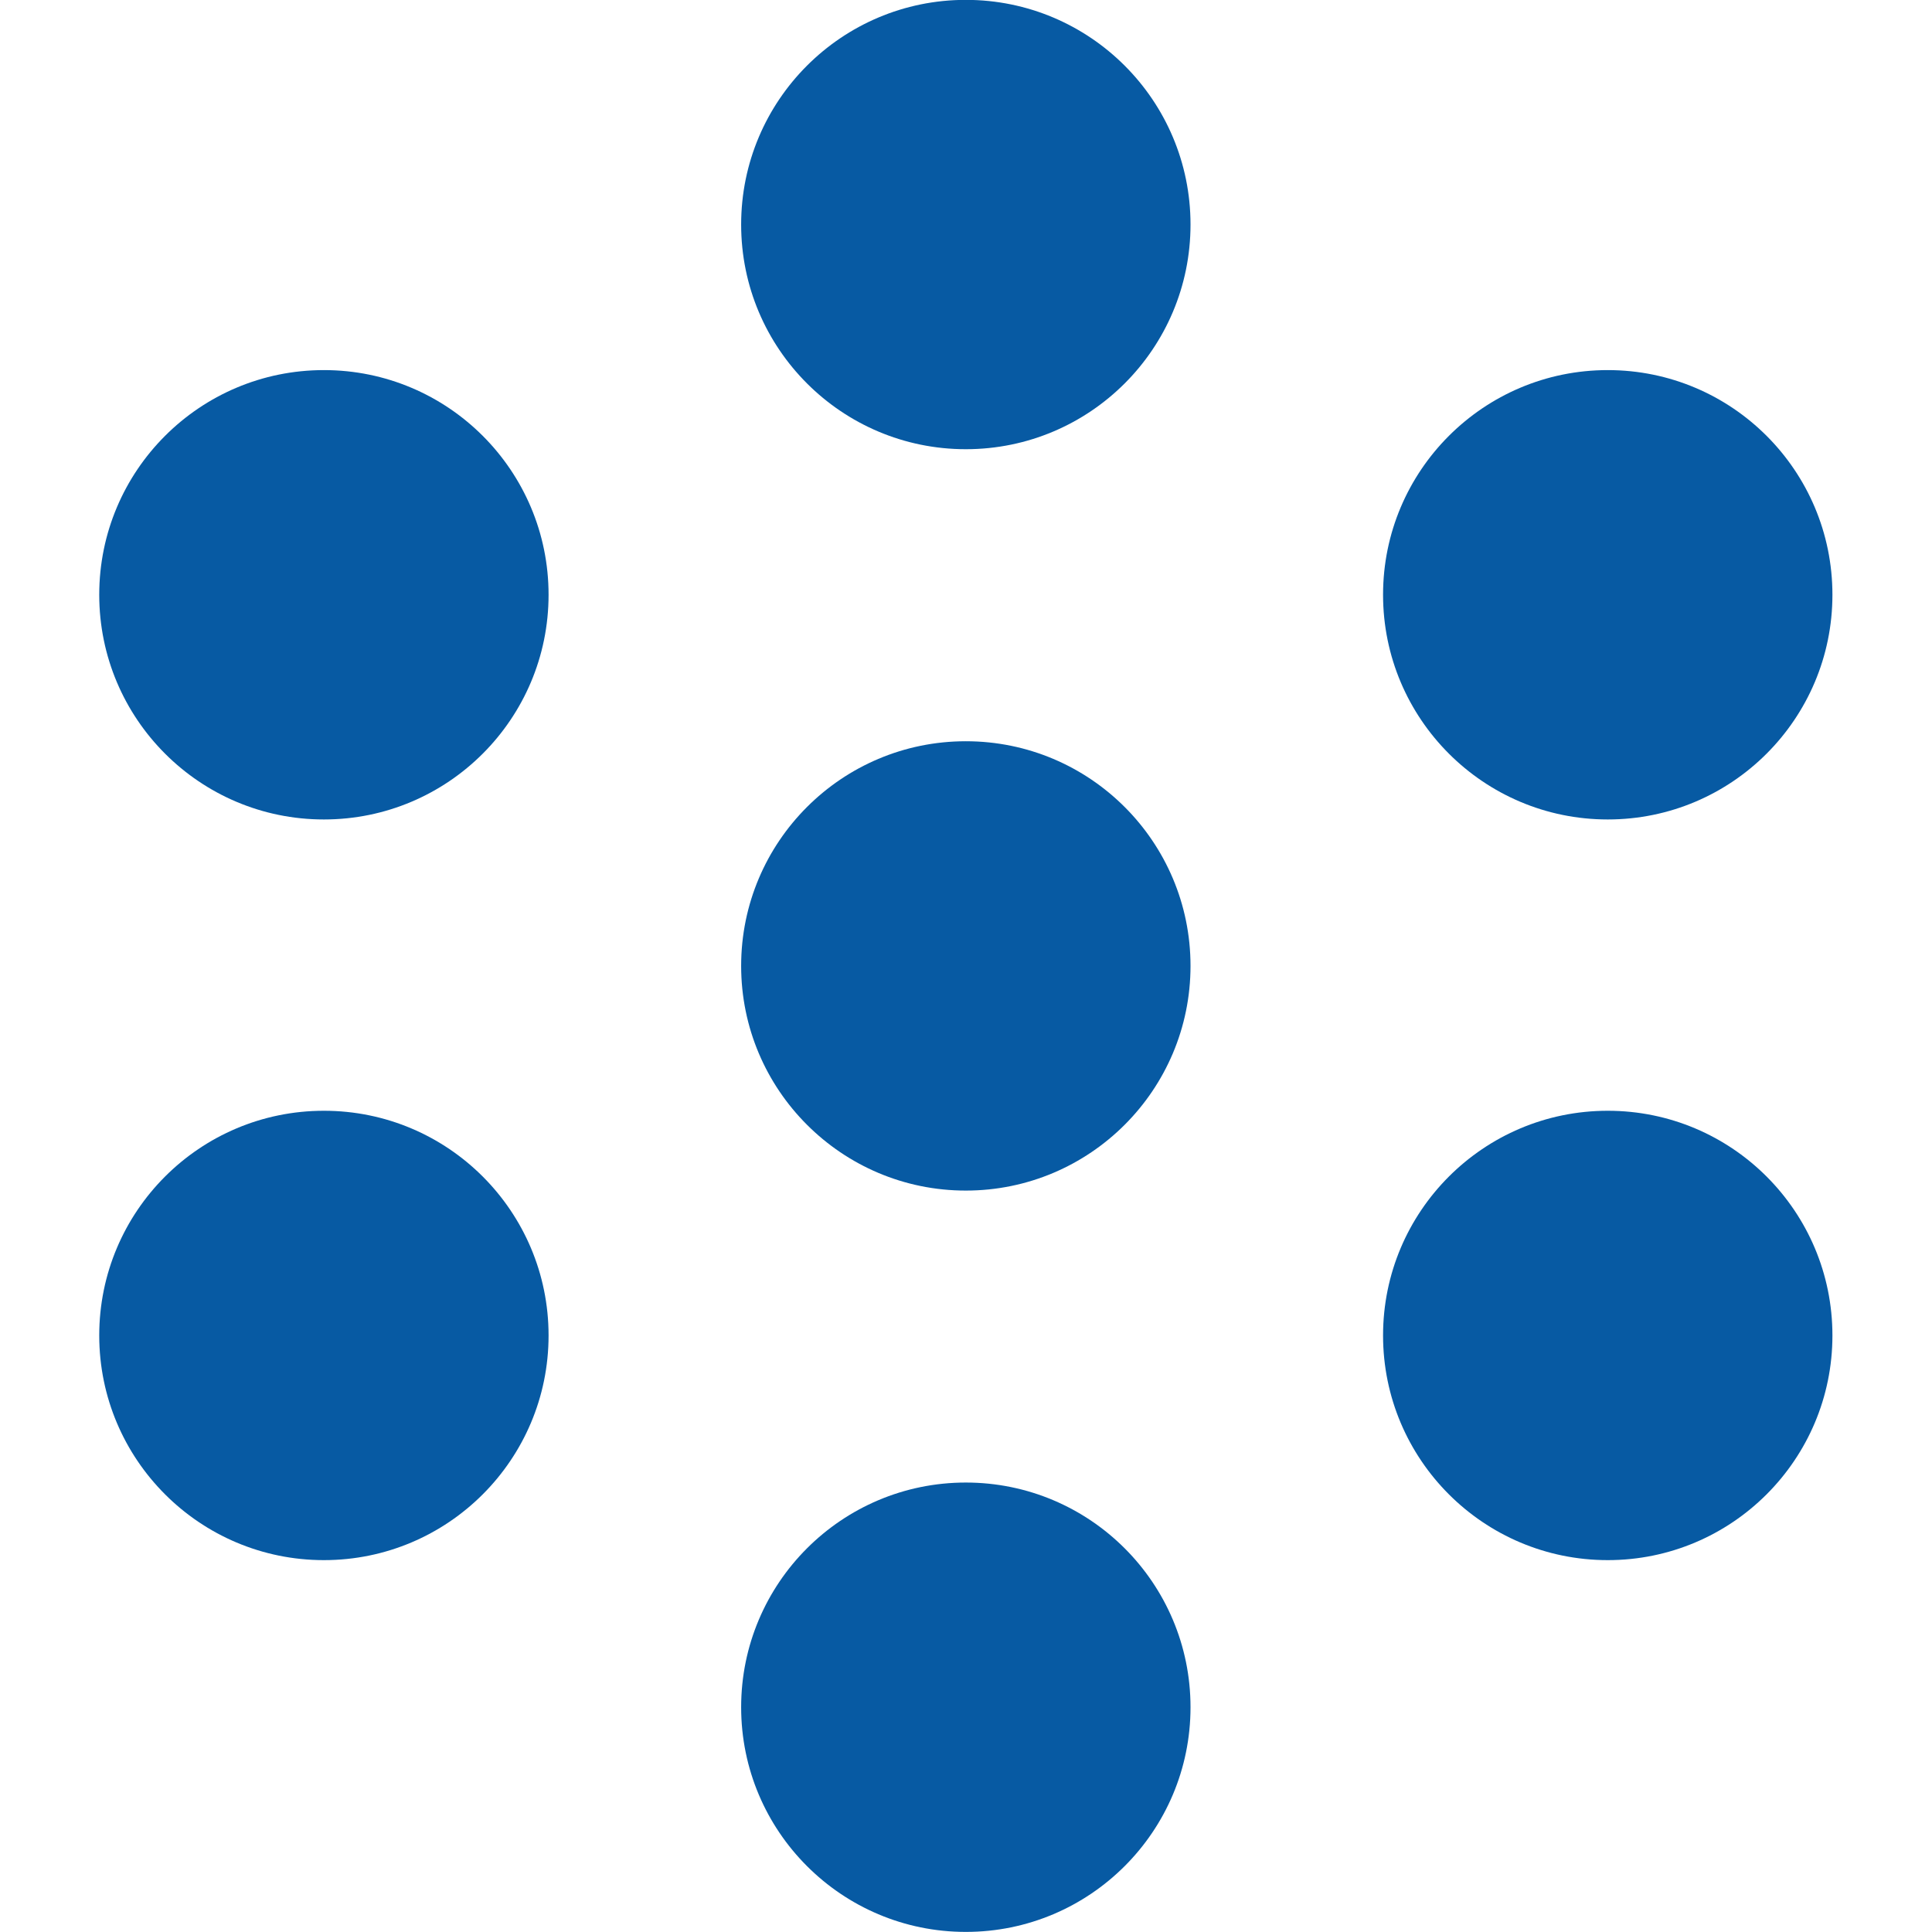
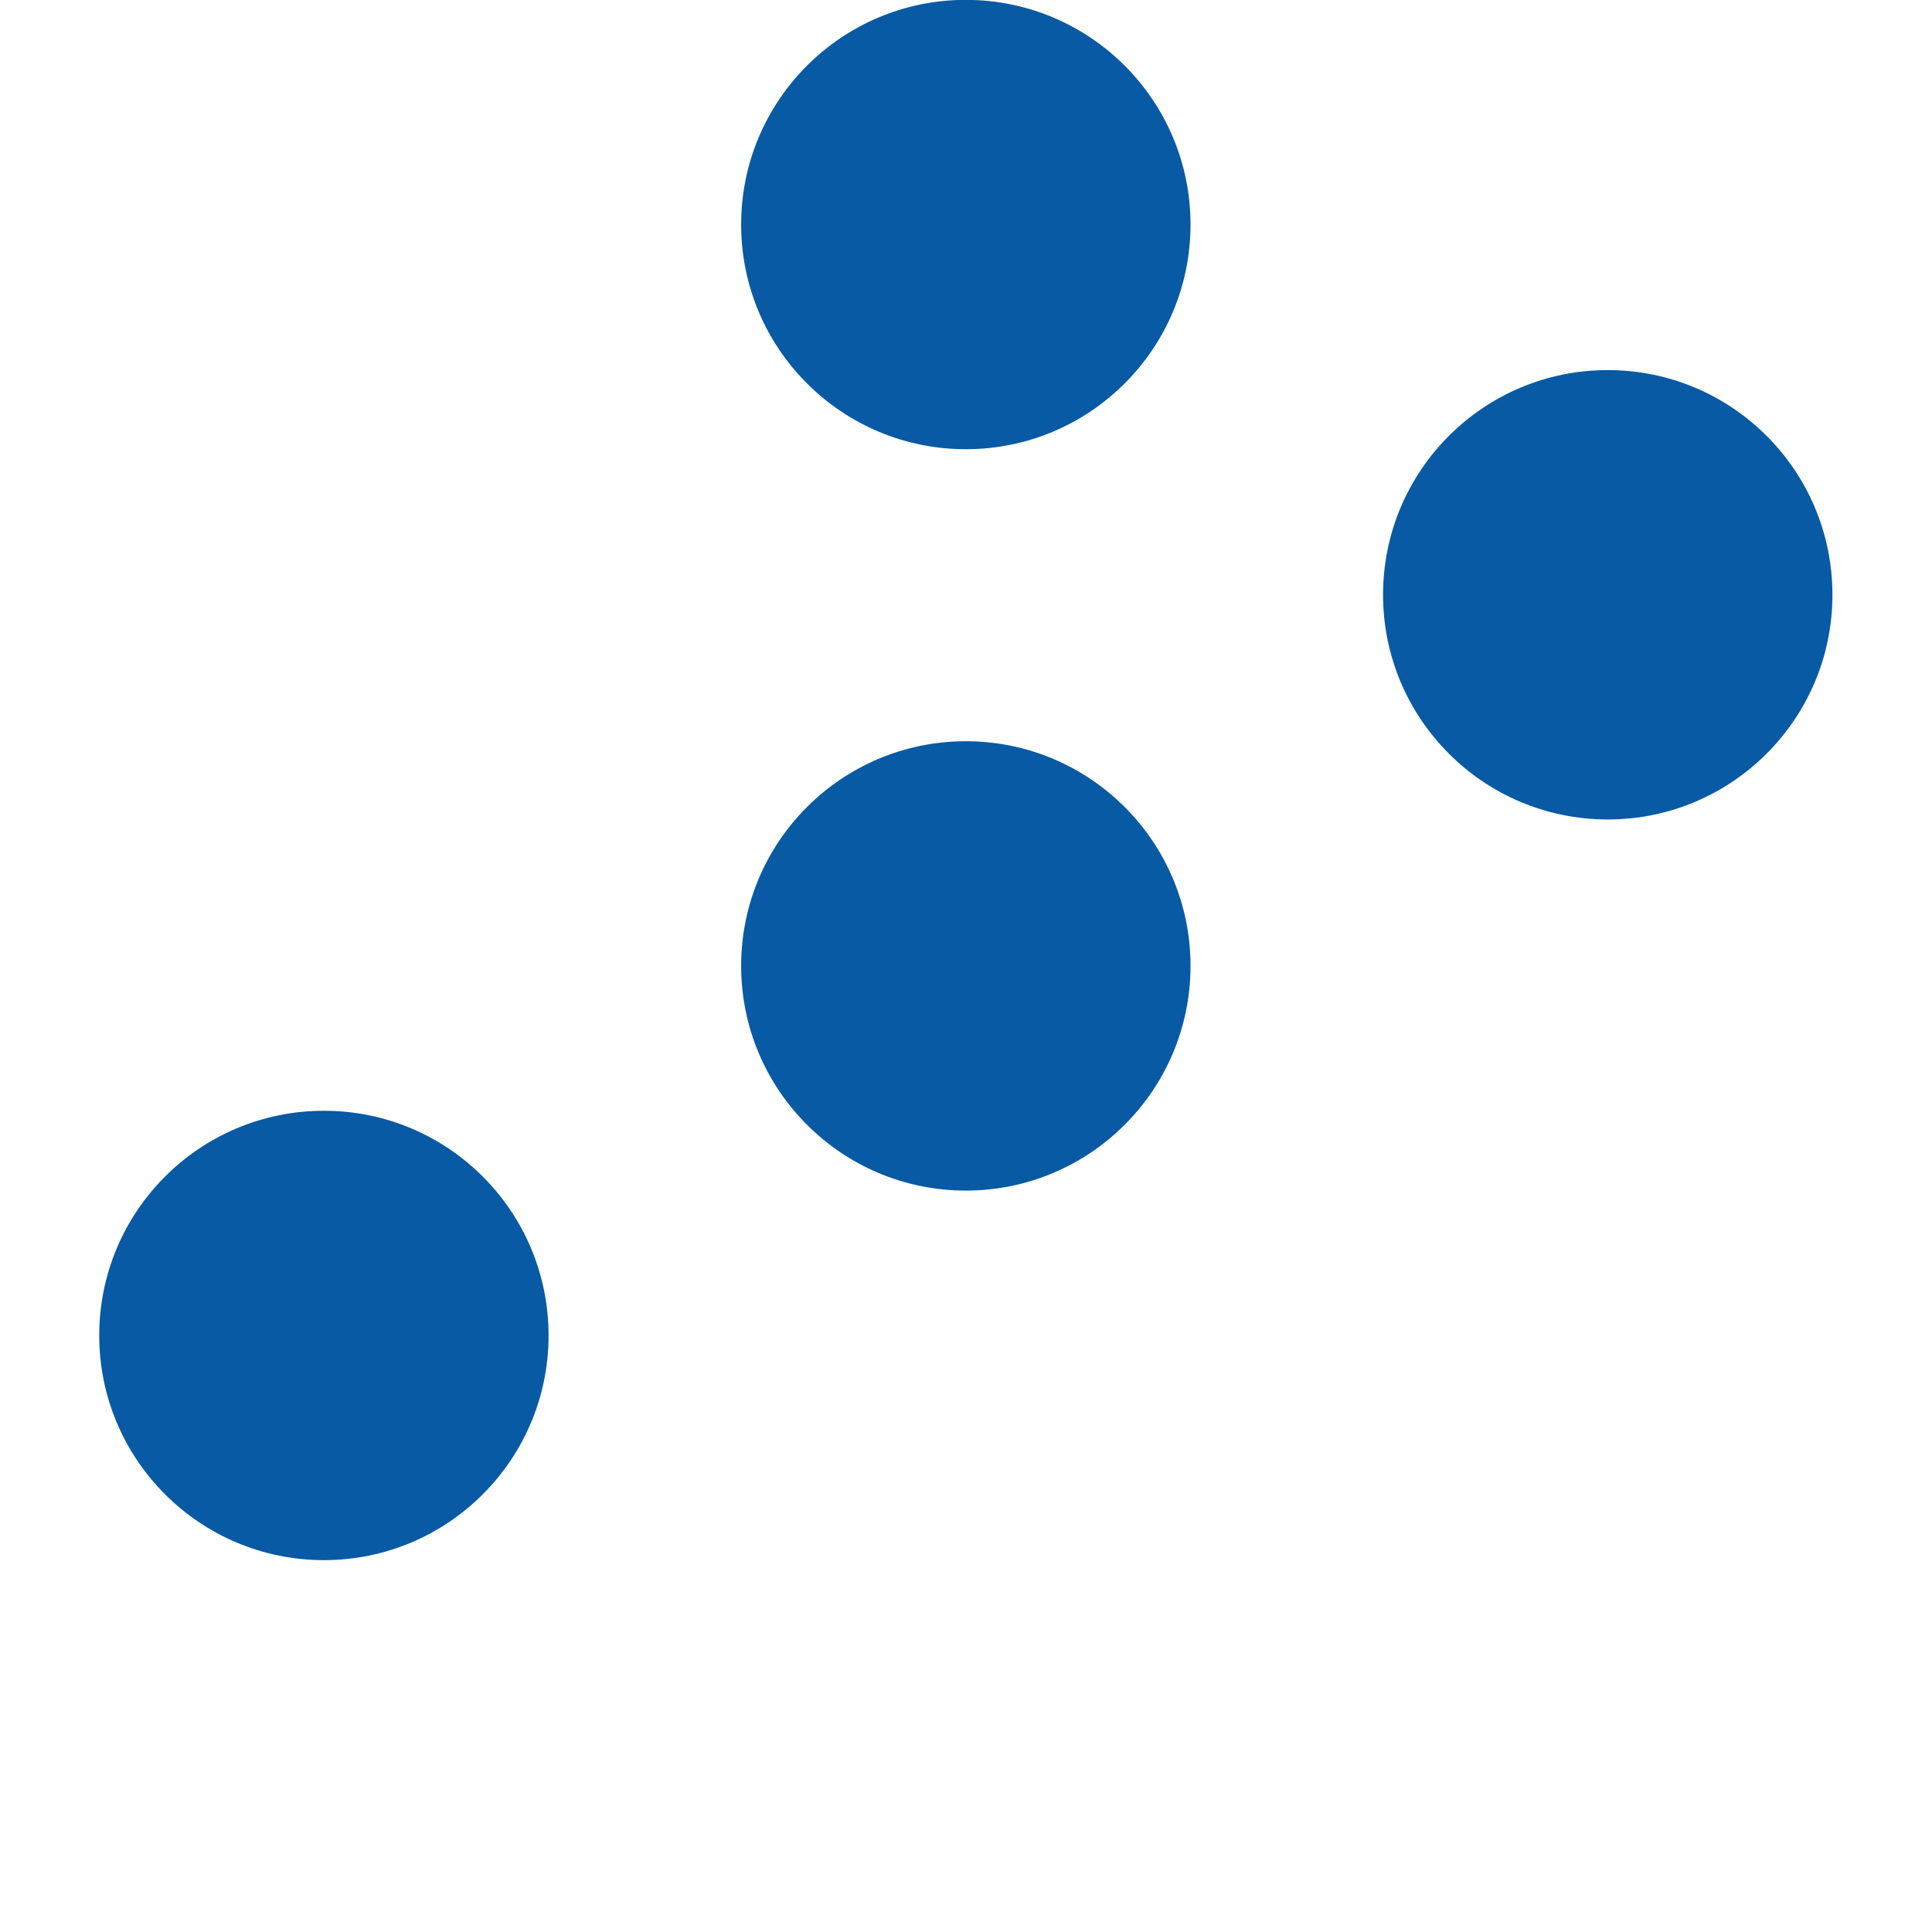
<svg xmlns="http://www.w3.org/2000/svg" width="100%" height="100%" viewBox="0 0 1000 1000" version="1.1" xml:space="preserve" style="fill-rule:evenodd;clip-rule:evenodd;stroke-linejoin:round;stroke-miterlimit:2;">
  <g id="Artboard1" transform="matrix(2.005,0,0,2.005,-849.822,119.582)">
-     <rect x="423.832" y="-59.639" width="498.73" height="498.73" style="fill:none;" />
    <g transform="matrix(2.003,0,0,2.003,449.469,-59.639)">
      <g transform="matrix(3.989,0,0,3.989,-22.777,-237.2)">
        <path d="M40.969,66.718C40.969,70.727 37.719,73.977 33.709,73.977C29.701,73.977 26.45,70.727 26.45,66.718C26.45,62.709 29.701,59.459 33.709,59.459C37.719,59.459 40.969,62.709 40.969,66.718" style="fill:rgb(7,90,163);fill-rule:nonzero;" />
      </g>
      <g transform="matrix(3.989,0,0,3.989,-22.777,-46.117)">
        <path d="M40.969,42.769C40.969,46.776 37.719,50.028 33.709,50.028C29.701,50.028 26.45,46.776 26.45,42.769C26.45,38.759 29.701,35.51 33.709,35.51C37.719,35.51 40.969,38.759 40.969,42.769" style="fill:rgb(7,90,163);fill-rule:nonzero;" />
      </g>
      <g transform="matrix(3.989,0,0,3.989,-22.777,-141.772)">
        <path d="M61.709,54.757C61.709,58.765 58.46,62.017 54.45,62.017C50.44,62.017 47.19,58.765 47.19,54.757C47.19,50.747 50.44,47.498 54.45,47.498C58.46,47.498 61.709,50.747 61.709,54.757" style="fill:rgb(7,90,163);fill-rule:nonzero;" />
      </g>
      <g transform="matrix(3.989,0,0,3.989,-22.777,144.961)">
-         <path d="M40.969,18.819C40.969,22.828 37.719,26.079 33.709,26.079C29.701,26.079 26.45,22.828 26.45,18.819C26.45,14.81 29.701,11.56 33.709,11.56C37.719,11.56 40.969,14.81 40.969,18.819" style="fill:rgb(7,90,163);fill-rule:nonzero;" />
-       </g>
+         </g>
      <g transform="matrix(3.989,0,0,3.989,-22.777,49.133)">
-         <path d="M61.709,30.831C61.709,34.839 58.46,38.09 54.45,38.09C50.44,38.09 47.19,34.839 47.19,30.831C47.19,26.821 50.44,23.571 54.45,23.571C58.46,23.571 61.709,26.821 61.709,30.831" style="fill:rgb(7,90,163);fill-rule:nonzero;" />
-       </g>
+         </g>
      <g transform="matrix(3.989,0,0,3.989,-22.777,-141.772)">
-         <path d="M20.228,54.757C20.228,58.765 16.979,62.017 12.969,62.017C8.959,62.017 5.71,58.765 5.71,54.757C5.71,50.747 8.959,47.498 12.969,47.498C16.979,47.498 20.228,50.747 20.228,54.757" style="fill:rgb(7,90,163);fill-rule:nonzero;" />
-       </g>
+         </g>
      <g transform="matrix(3.989,0,0,3.989,-22.777,49.133)">
        <path d="M20.228,30.831C20.228,34.839 16.979,38.09 12.969,38.09C8.959,38.09 5.71,34.839 5.71,30.831C5.71,26.821 8.959,23.571 12.969,23.571C16.979,23.571 20.228,26.821 20.228,30.831" style="fill:rgb(7,90,163);fill-rule:nonzero;" />
      </g>
    </g>
  </g>
</svg>